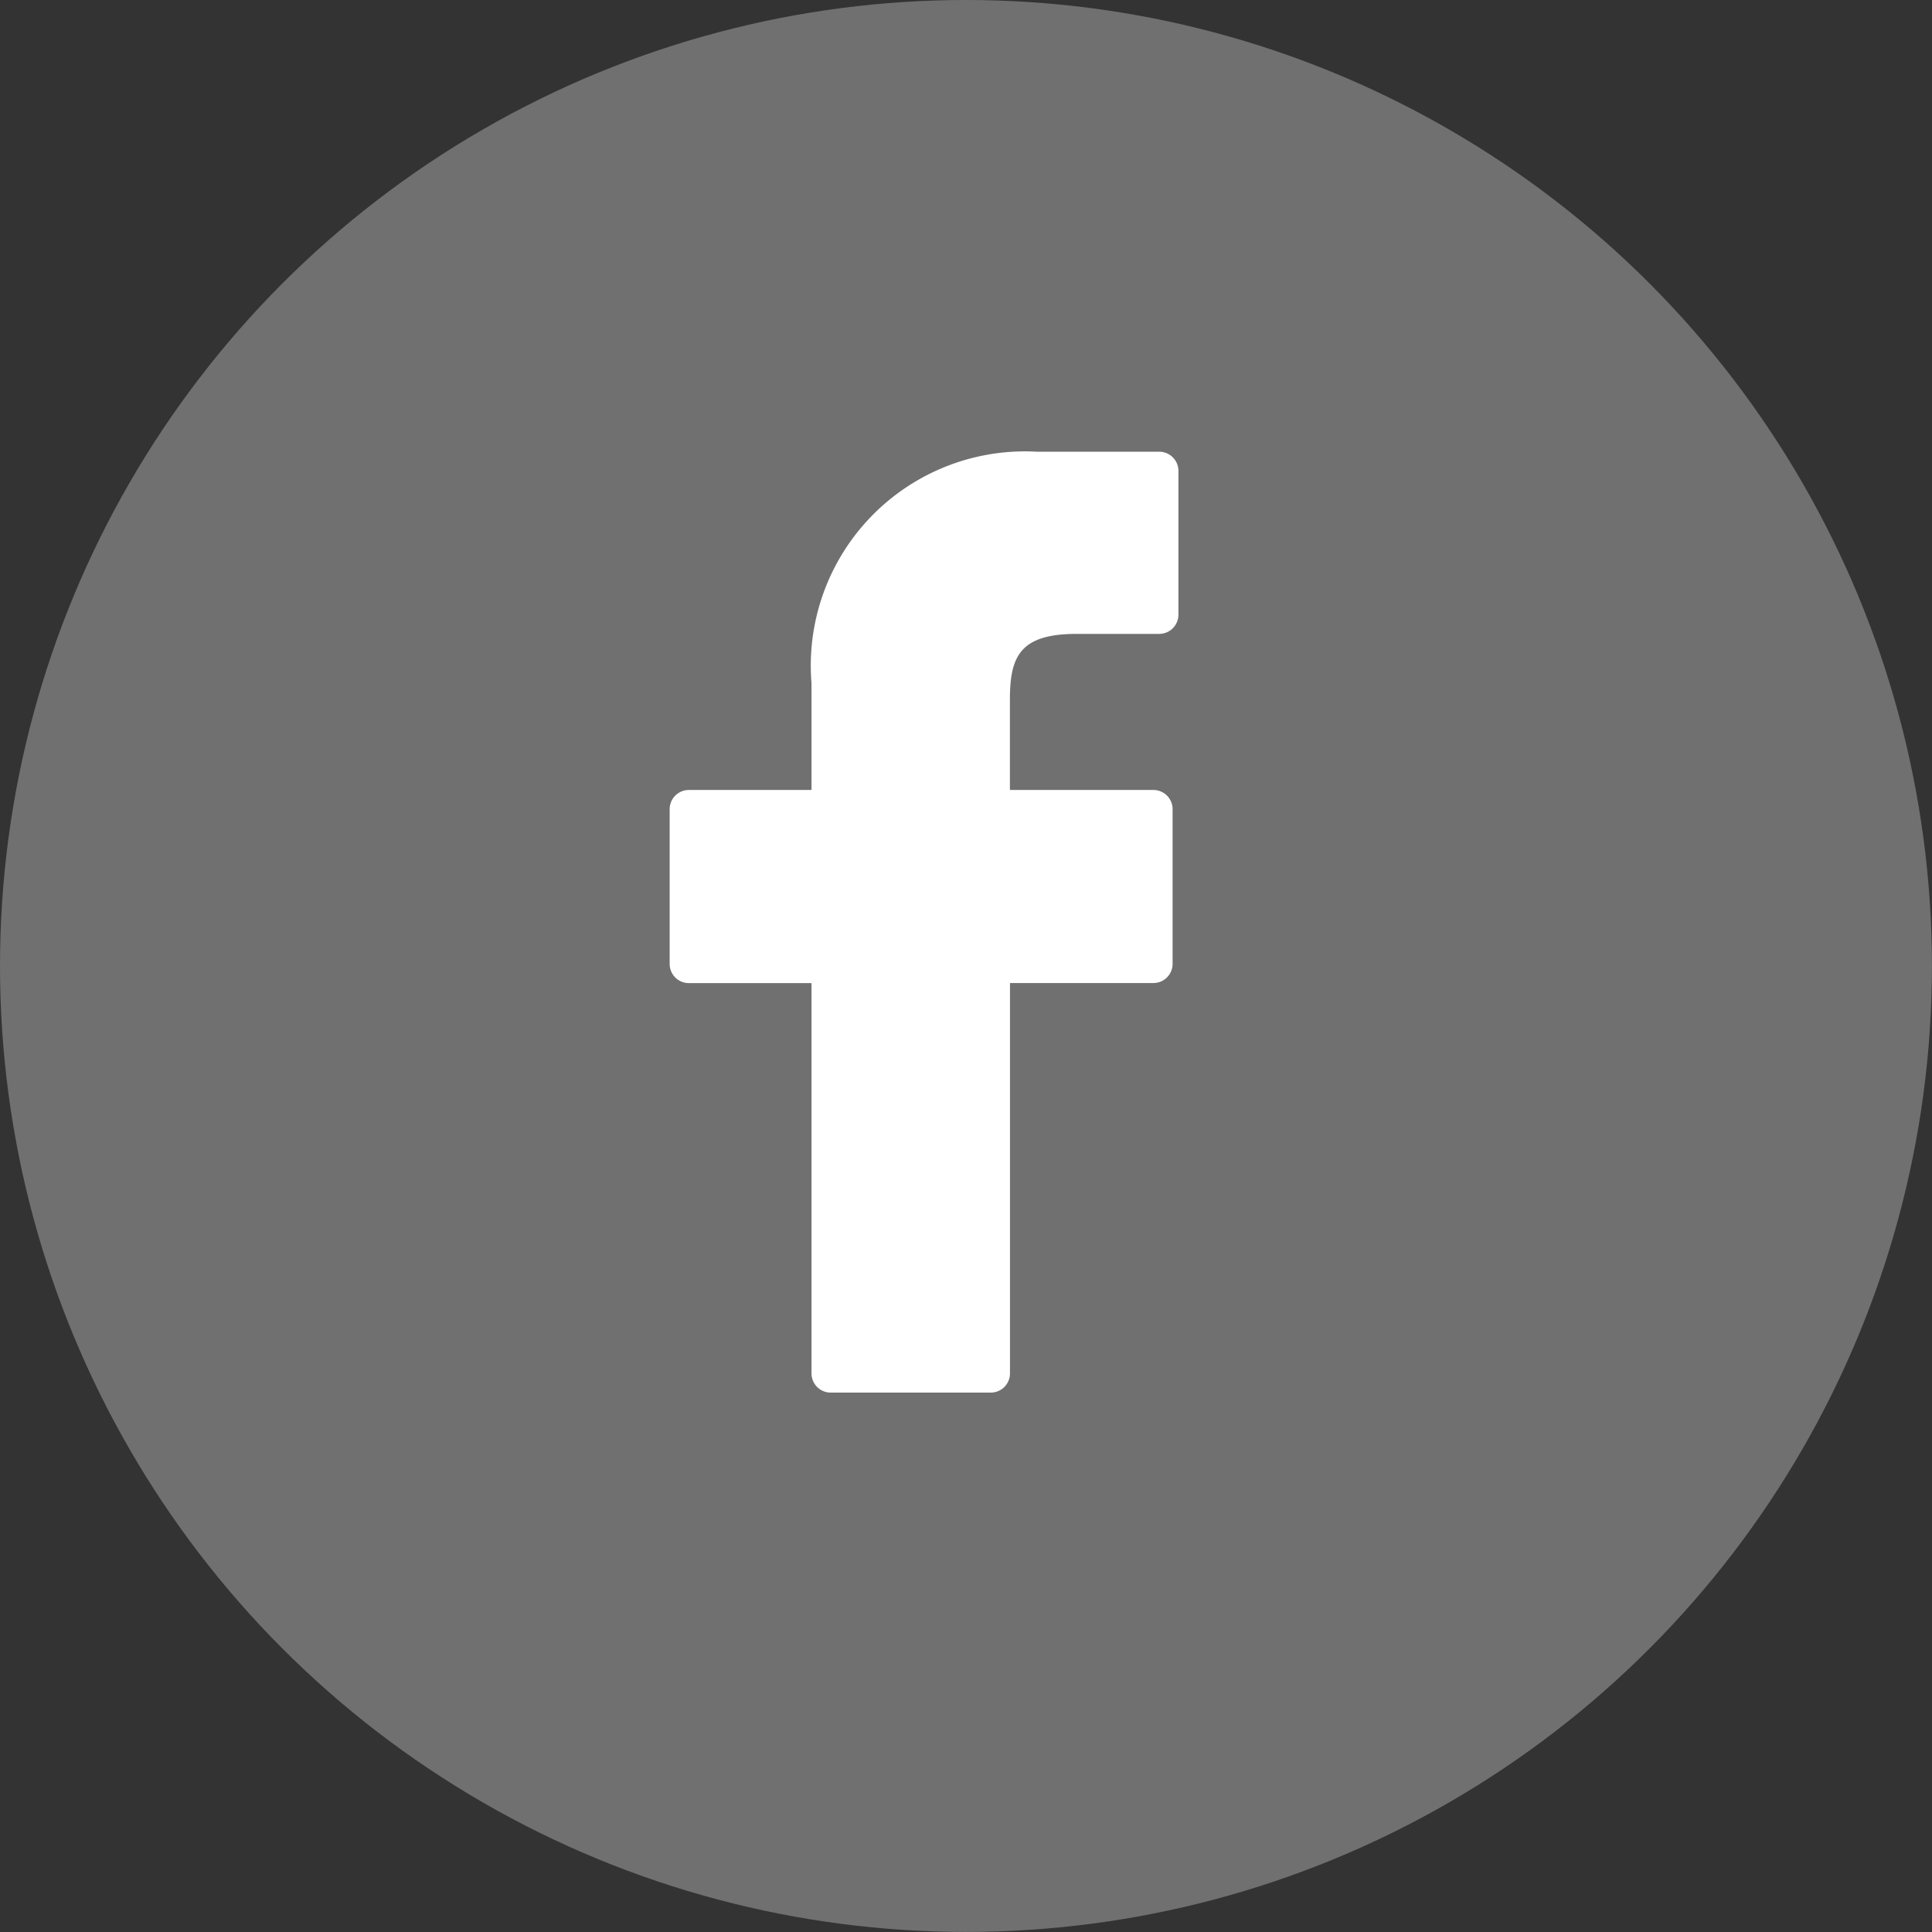
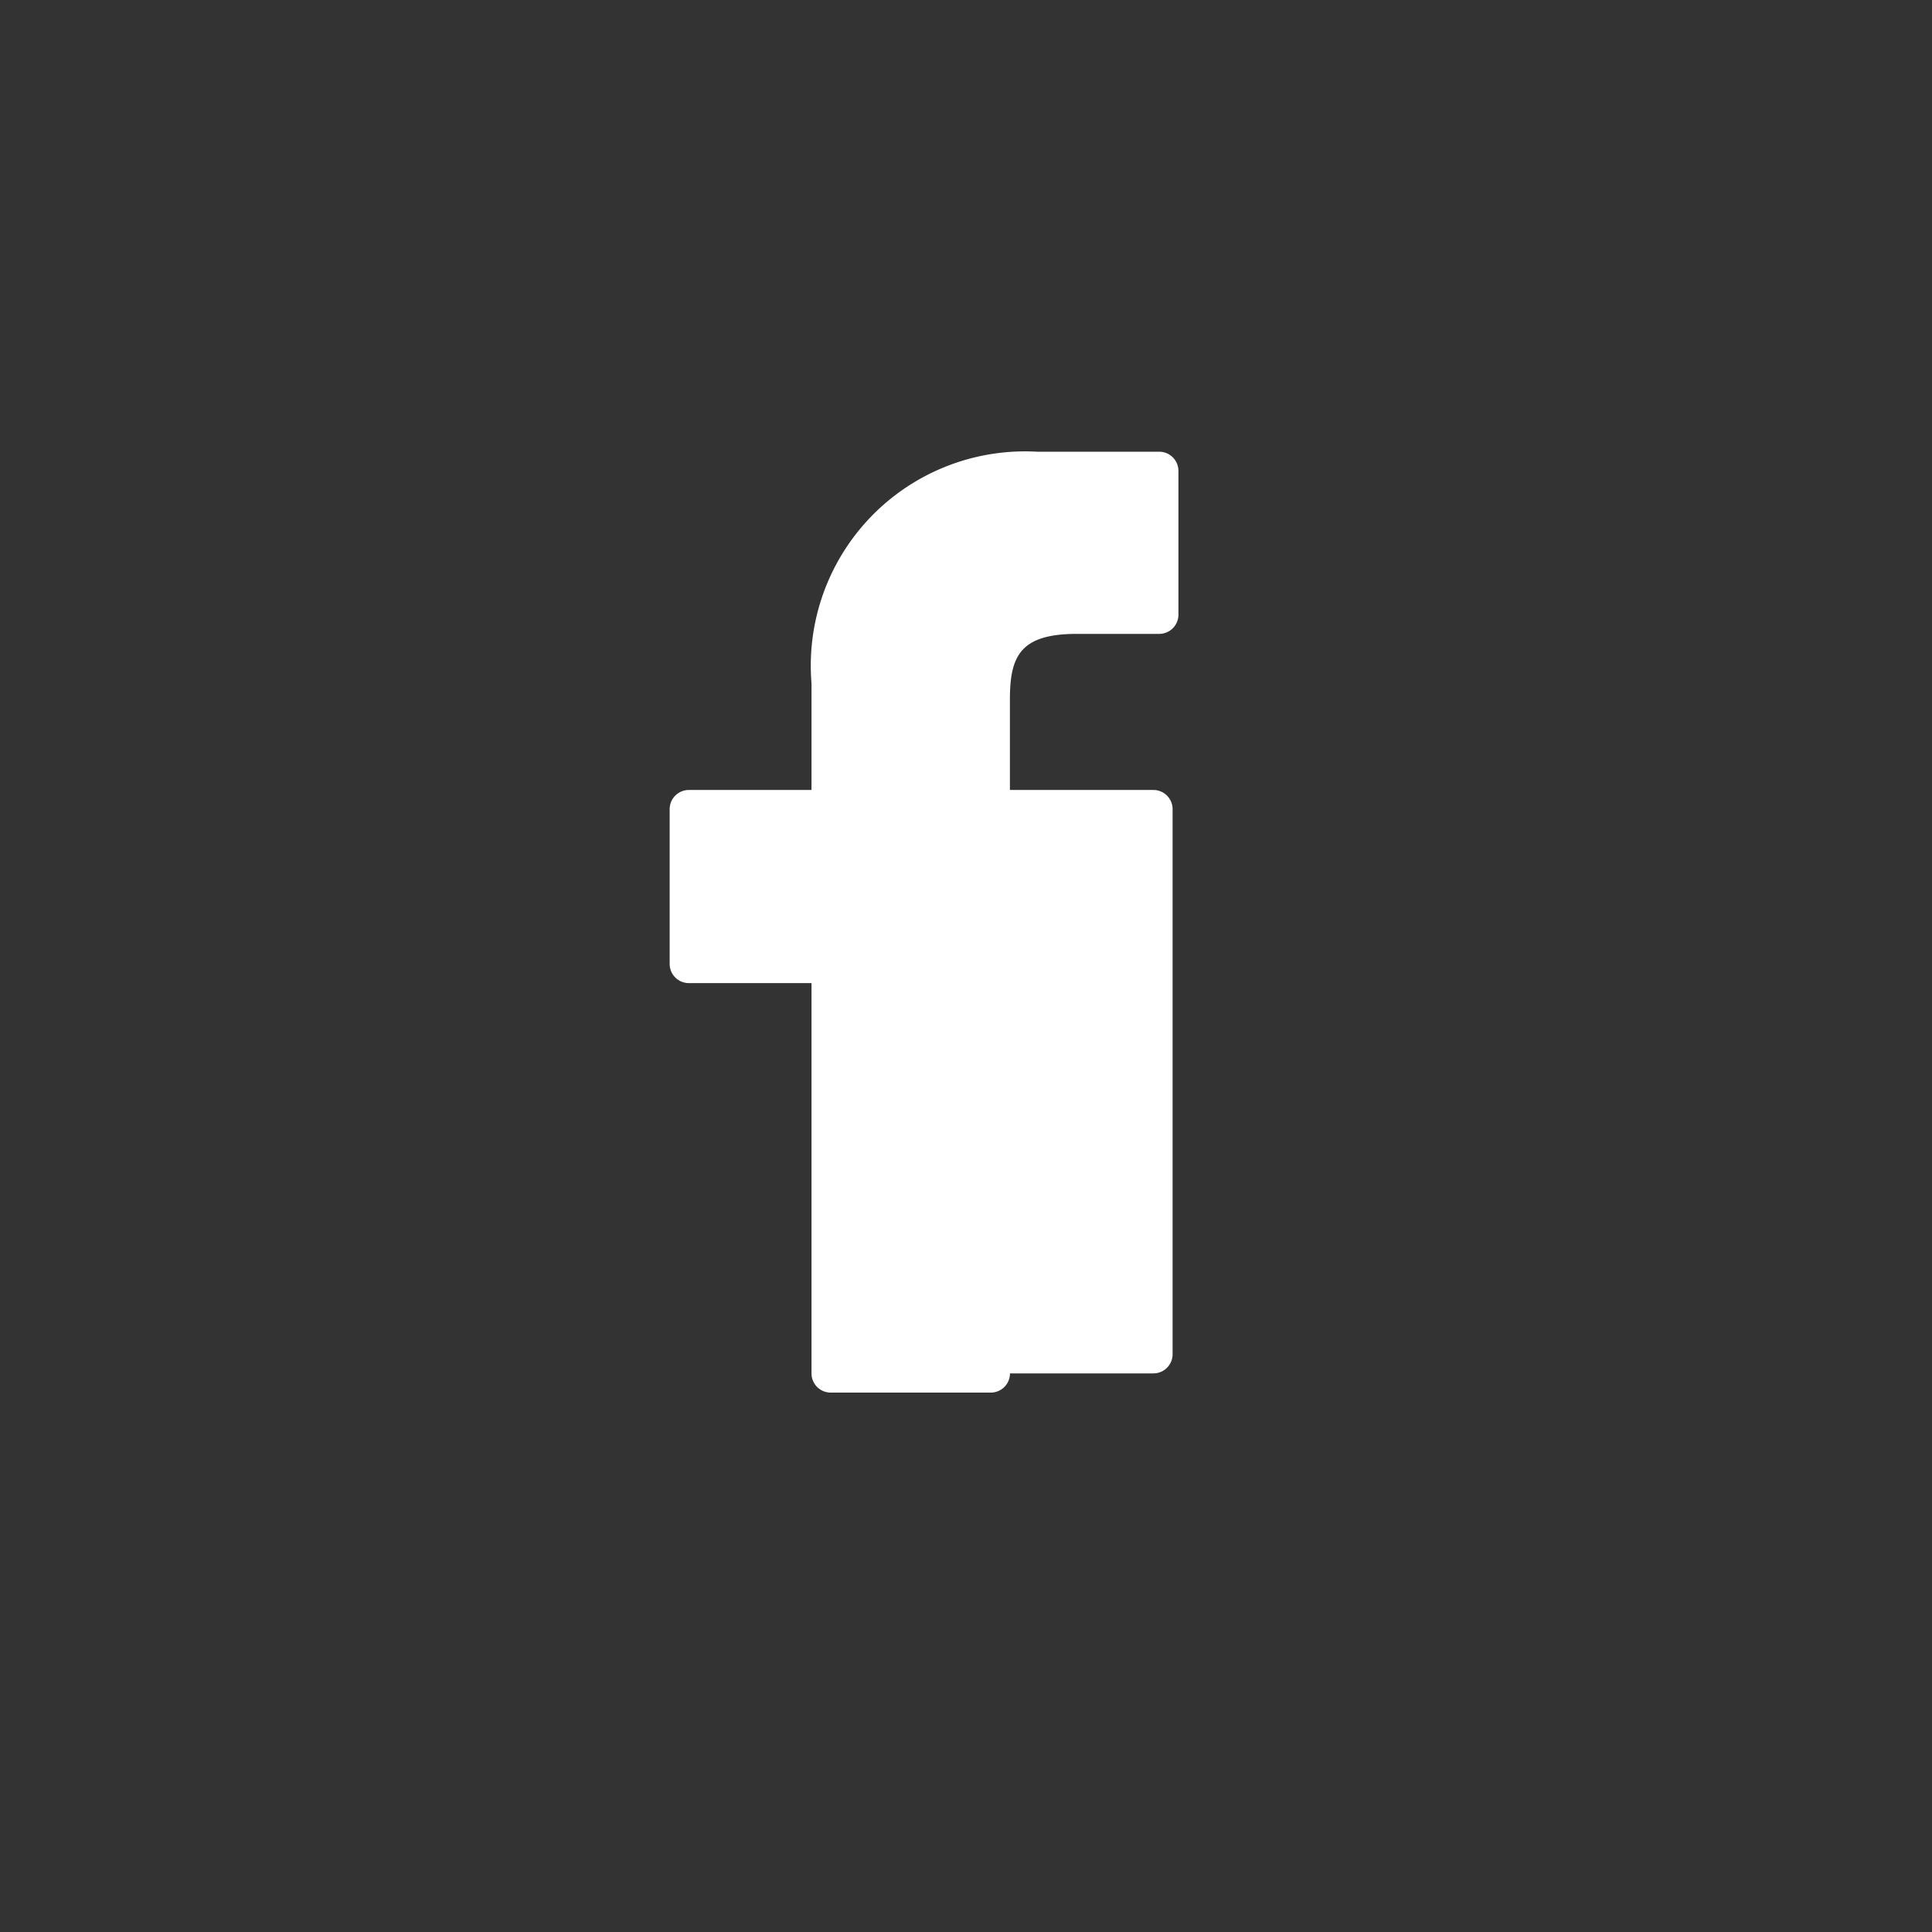
<svg xmlns="http://www.w3.org/2000/svg" width="28.181" height="28.181" viewBox="0 0 28.181 28.181">
  <rect x="0" y="0" width="28.181" height="28.181" fill="#333333" stroke="none" />
  <defs>
    <style>.a{fill:#707070;}.b{fill:#fff;}</style>
  </defs>
  <g transform="translate(-212.636 -2576)">
-     <circle class="a" cx="14.09" cy="14.09" r="14.09" transform="translate(212.636 2576)" />
    <g transform="translate(222.404 2582.589)">
-       <path class="b" d="M29.217,0l-1.78,0a3.125,3.125,0,0,0-3.291,3.377V4.934H22.357a.28.28,0,0,0-.28.28V7.471a.28.28,0,0,0,.28.28h1.789v5.693a.28.28,0,0,0,.28.28h2.335a.28.28,0,0,0,.28-.28V7.75h2.092a.28.28,0,0,0,.28-.28V5.214a.28.28,0,0,0-.28-.28H27.04V3.614c0-.634.151-.957.978-.957h1.2a.28.28,0,0,0,.28-.28V.283A.28.28,0,0,0,29.217,0Z" transform="translate(-22.077)" />
+       <path class="b" d="M29.217,0l-1.78,0a3.125,3.125,0,0,0-3.291,3.377V4.934H22.357a.28.28,0,0,0-.28.28V7.471a.28.28,0,0,0,.28.28h1.789v5.693a.28.28,0,0,0,.28.28h2.335a.28.28,0,0,0,.28-.28h2.092a.28.28,0,0,0,.28-.28V5.214a.28.28,0,0,0-.28-.28H27.04V3.614c0-.634.151-.957.978-.957h1.2a.28.28,0,0,0,.28-.28V.283A.28.28,0,0,0,29.217,0Z" transform="translate(-22.077)" />
    </g>
  </g>
</svg>